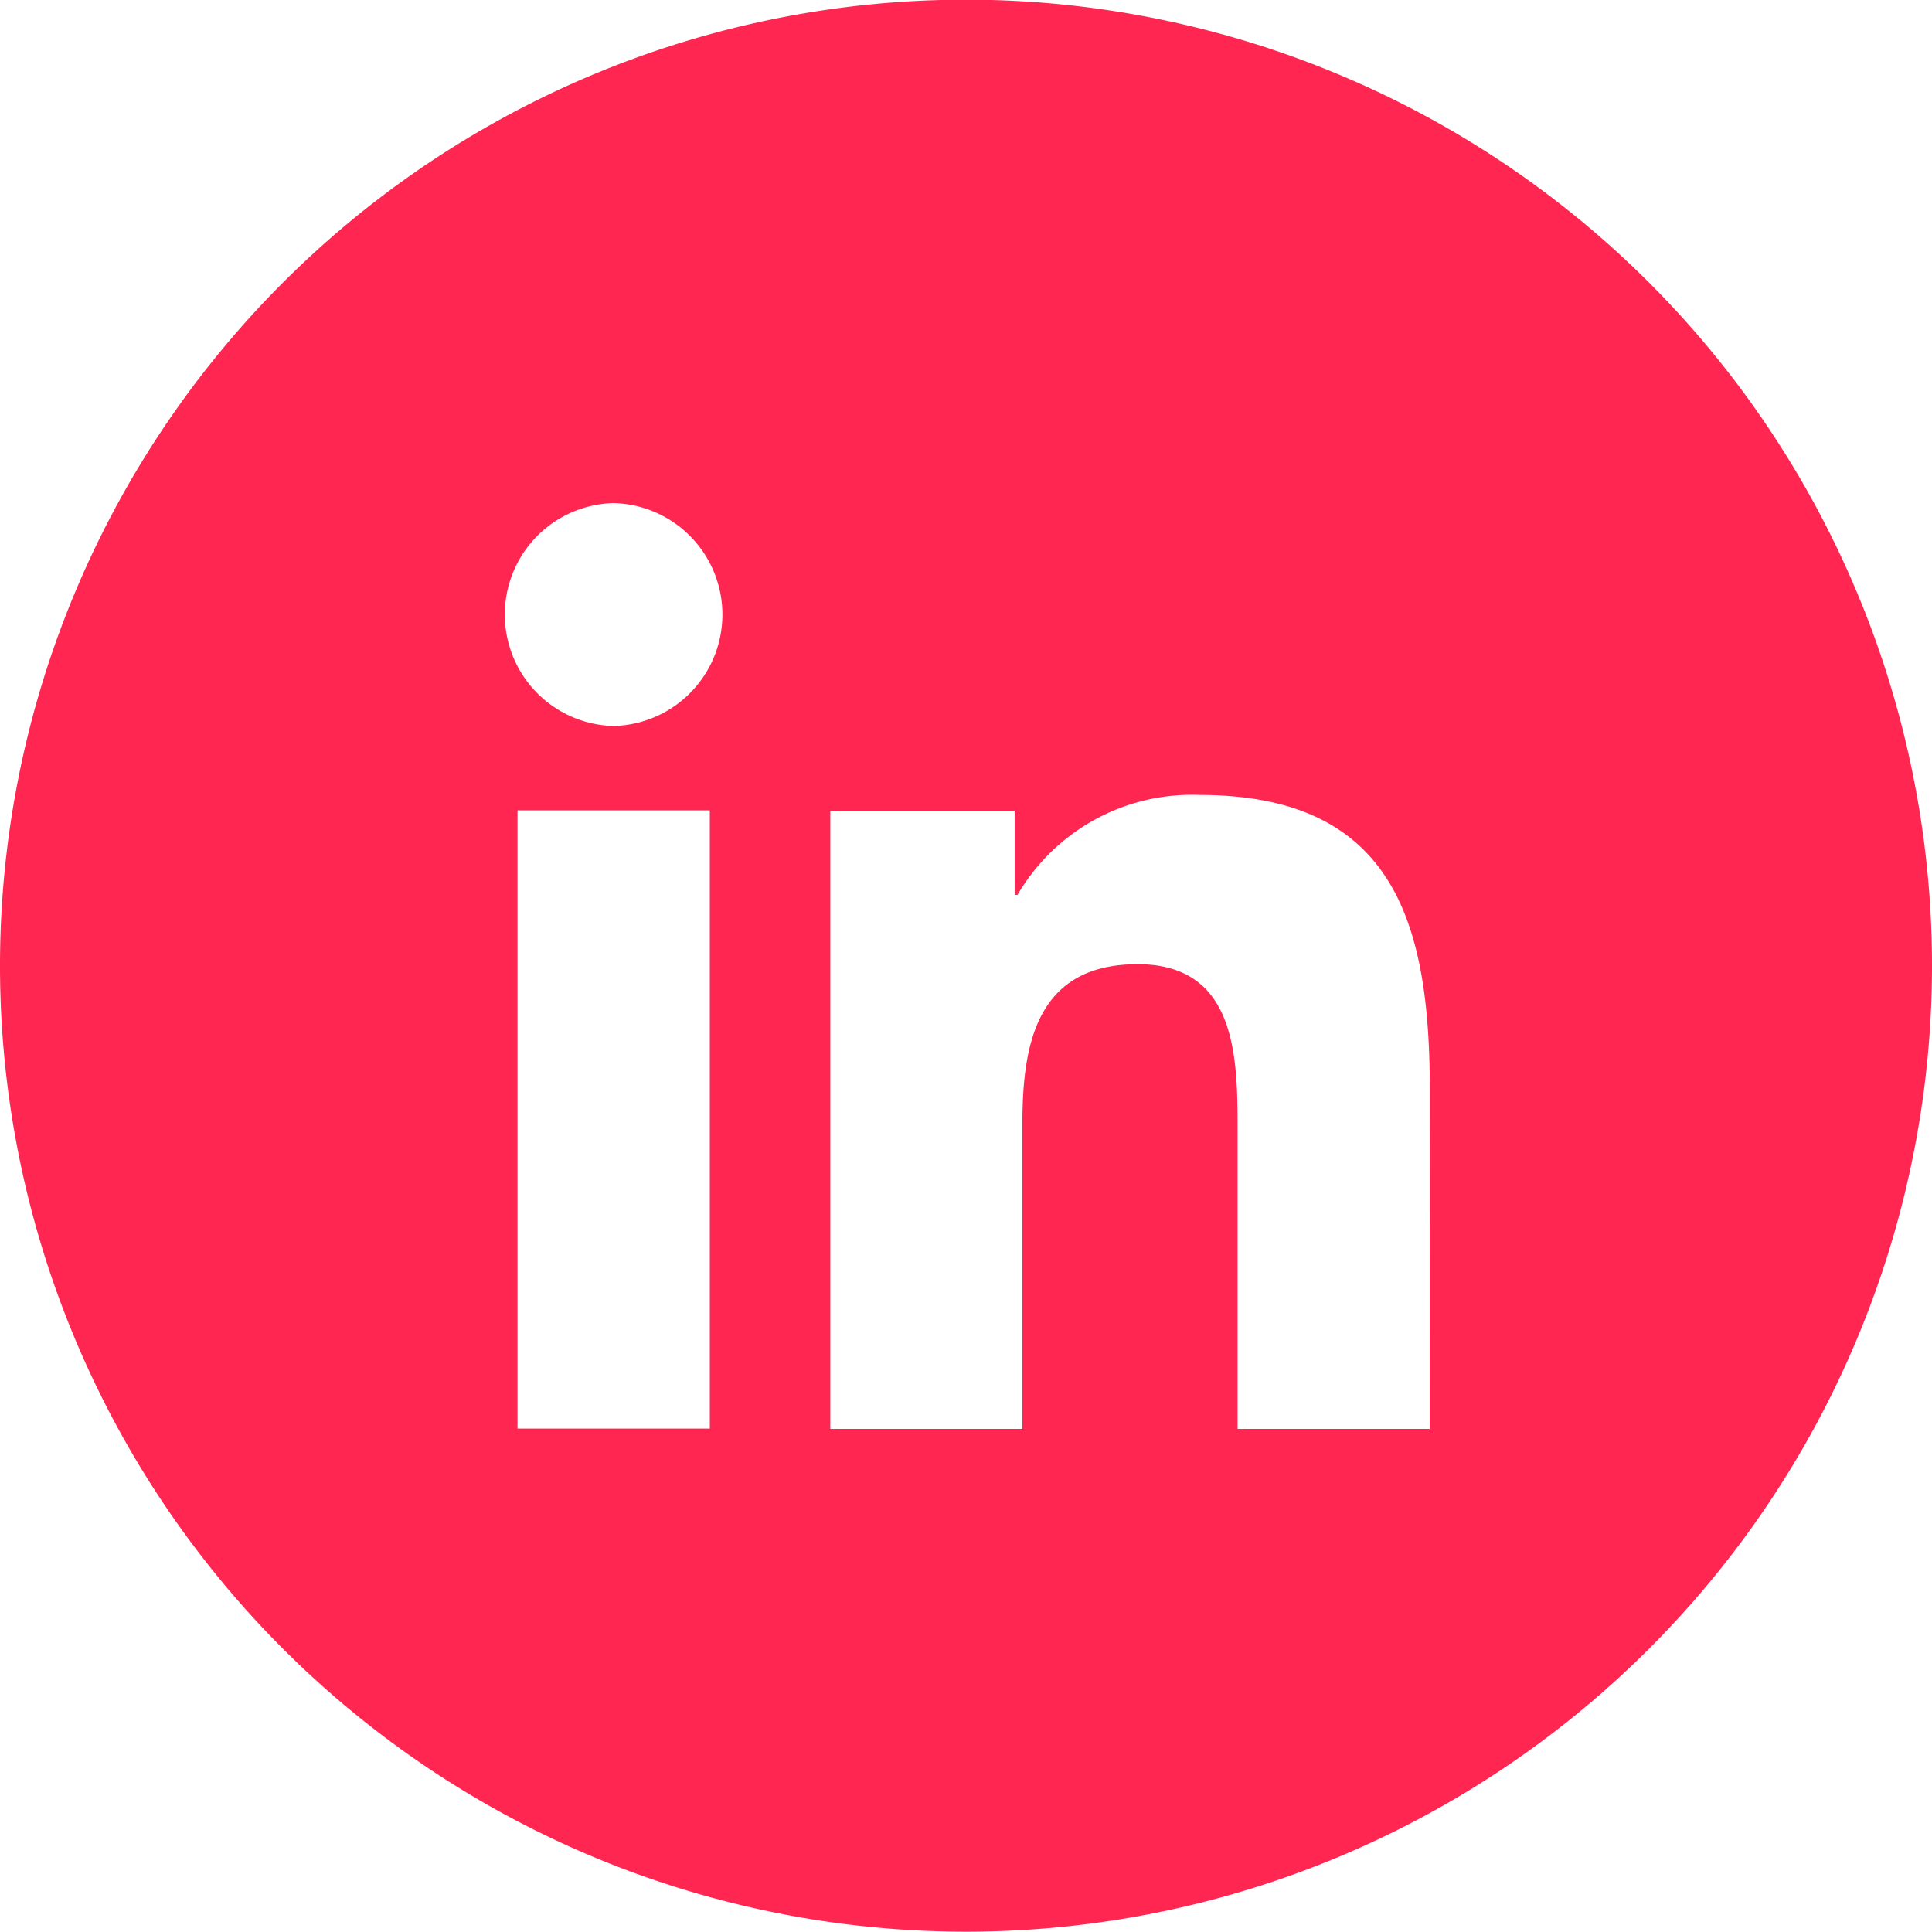
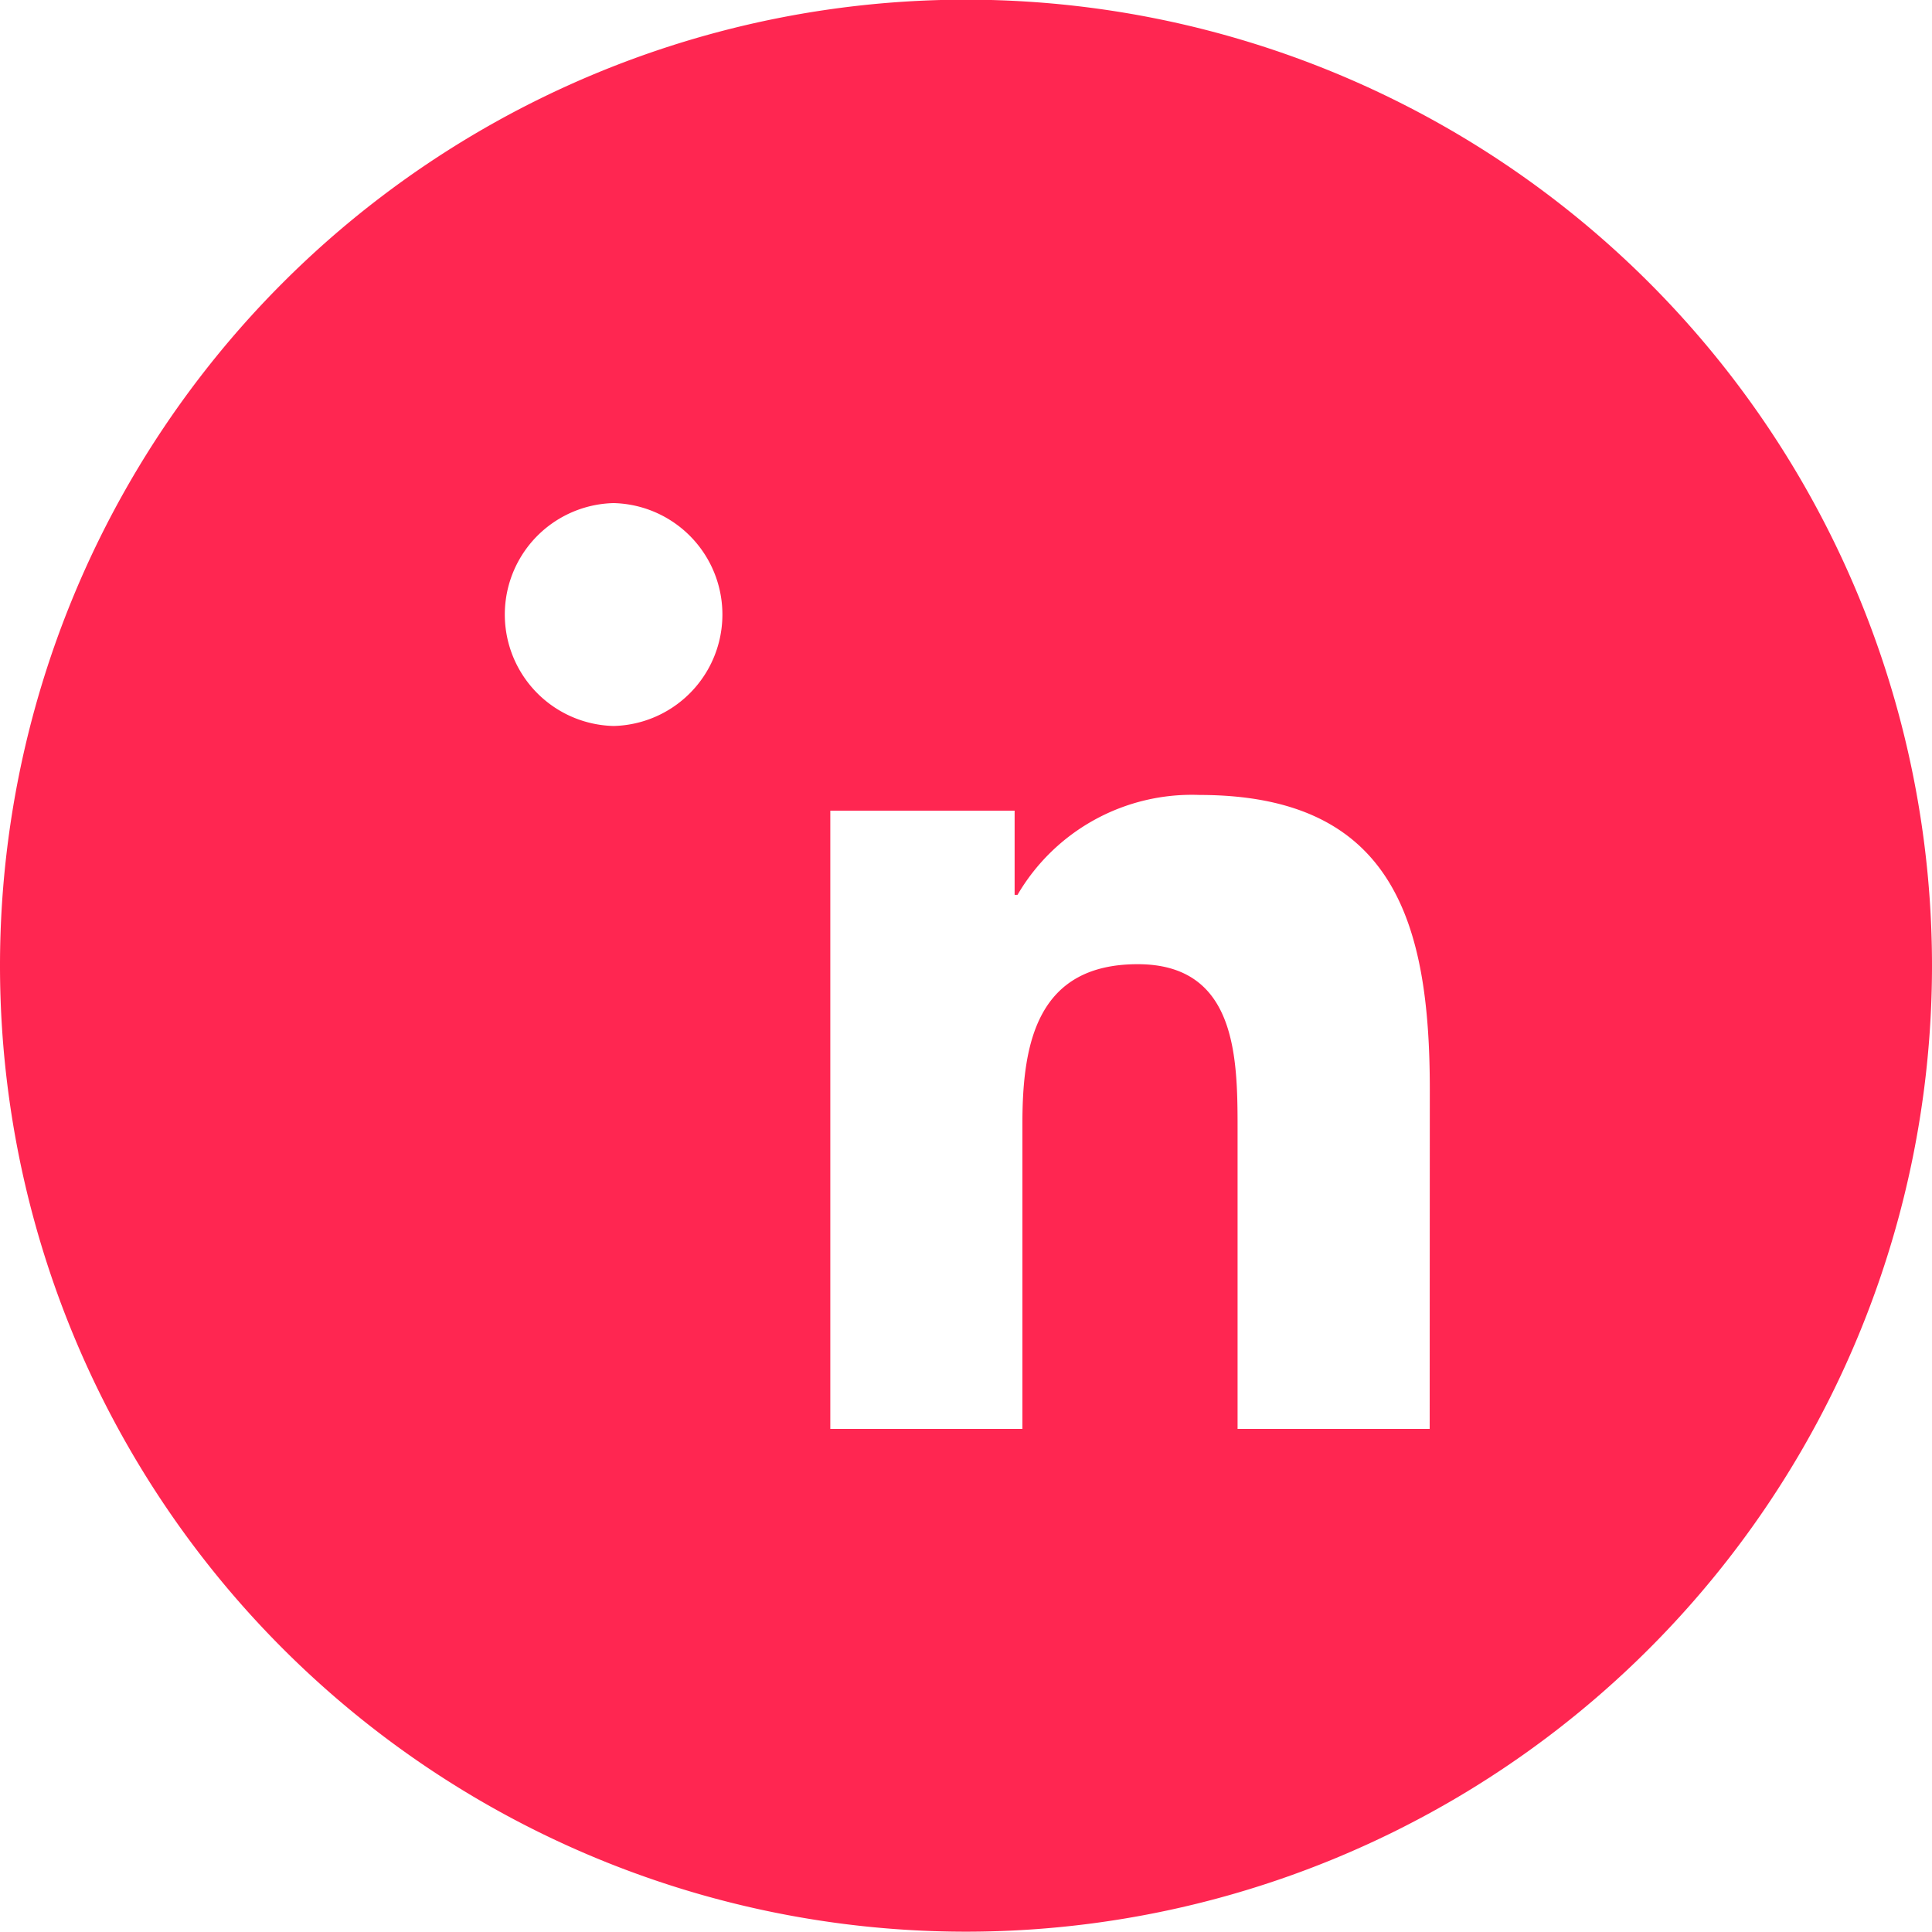
<svg xmlns="http://www.w3.org/2000/svg" width="30" height="30" viewBox="0 0 30 30">
-   <path id="LinkedIn" d="M15,0a15,15,0,0,0-15,15H0A15,15,0,0,0,15,30h0a15,15,0,0,0,15-15h0A15,15,0,0,0,15,0ZM11.022,22.188H8.036v-9.6h2.986ZM9.528,11.278a1.731,1.731,0,0,1,0-3.461h0a1.731,1.731,0,0,1,0,3.461ZM22.2,22.193H19.217V17.524c0-1.114-.022-2.547-1.551-2.547-1.553,0-1.79,1.213-1.79,2.466v4.75H12.893v-9.6h2.862V13.9H15.8a3.134,3.134,0,0,1,2.823-1.551c3.021,0,3.579,1.988,3.579,4.575Z" transform="translate(0 -0.005)" fill="#ff2651" />
+   <path id="LinkedIn" d="M15,0a15,15,0,0,0-15,15H0A15,15,0,0,0,15,30h0a15,15,0,0,0,15-15h0A15,15,0,0,0,15,0ZH8.036v-9.6h2.986ZM9.528,11.278a1.731,1.731,0,0,1,0-3.461h0a1.731,1.731,0,0,1,0,3.461ZM22.2,22.193H19.217V17.524c0-1.114-.022-2.547-1.551-2.547-1.553,0-1.79,1.213-1.79,2.466v4.75H12.893v-9.6h2.862V13.9H15.8a3.134,3.134,0,0,1,2.823-1.551c3.021,0,3.579,1.988,3.579,4.575Z" transform="translate(0 -0.005)" fill="#ff2651" />
</svg>